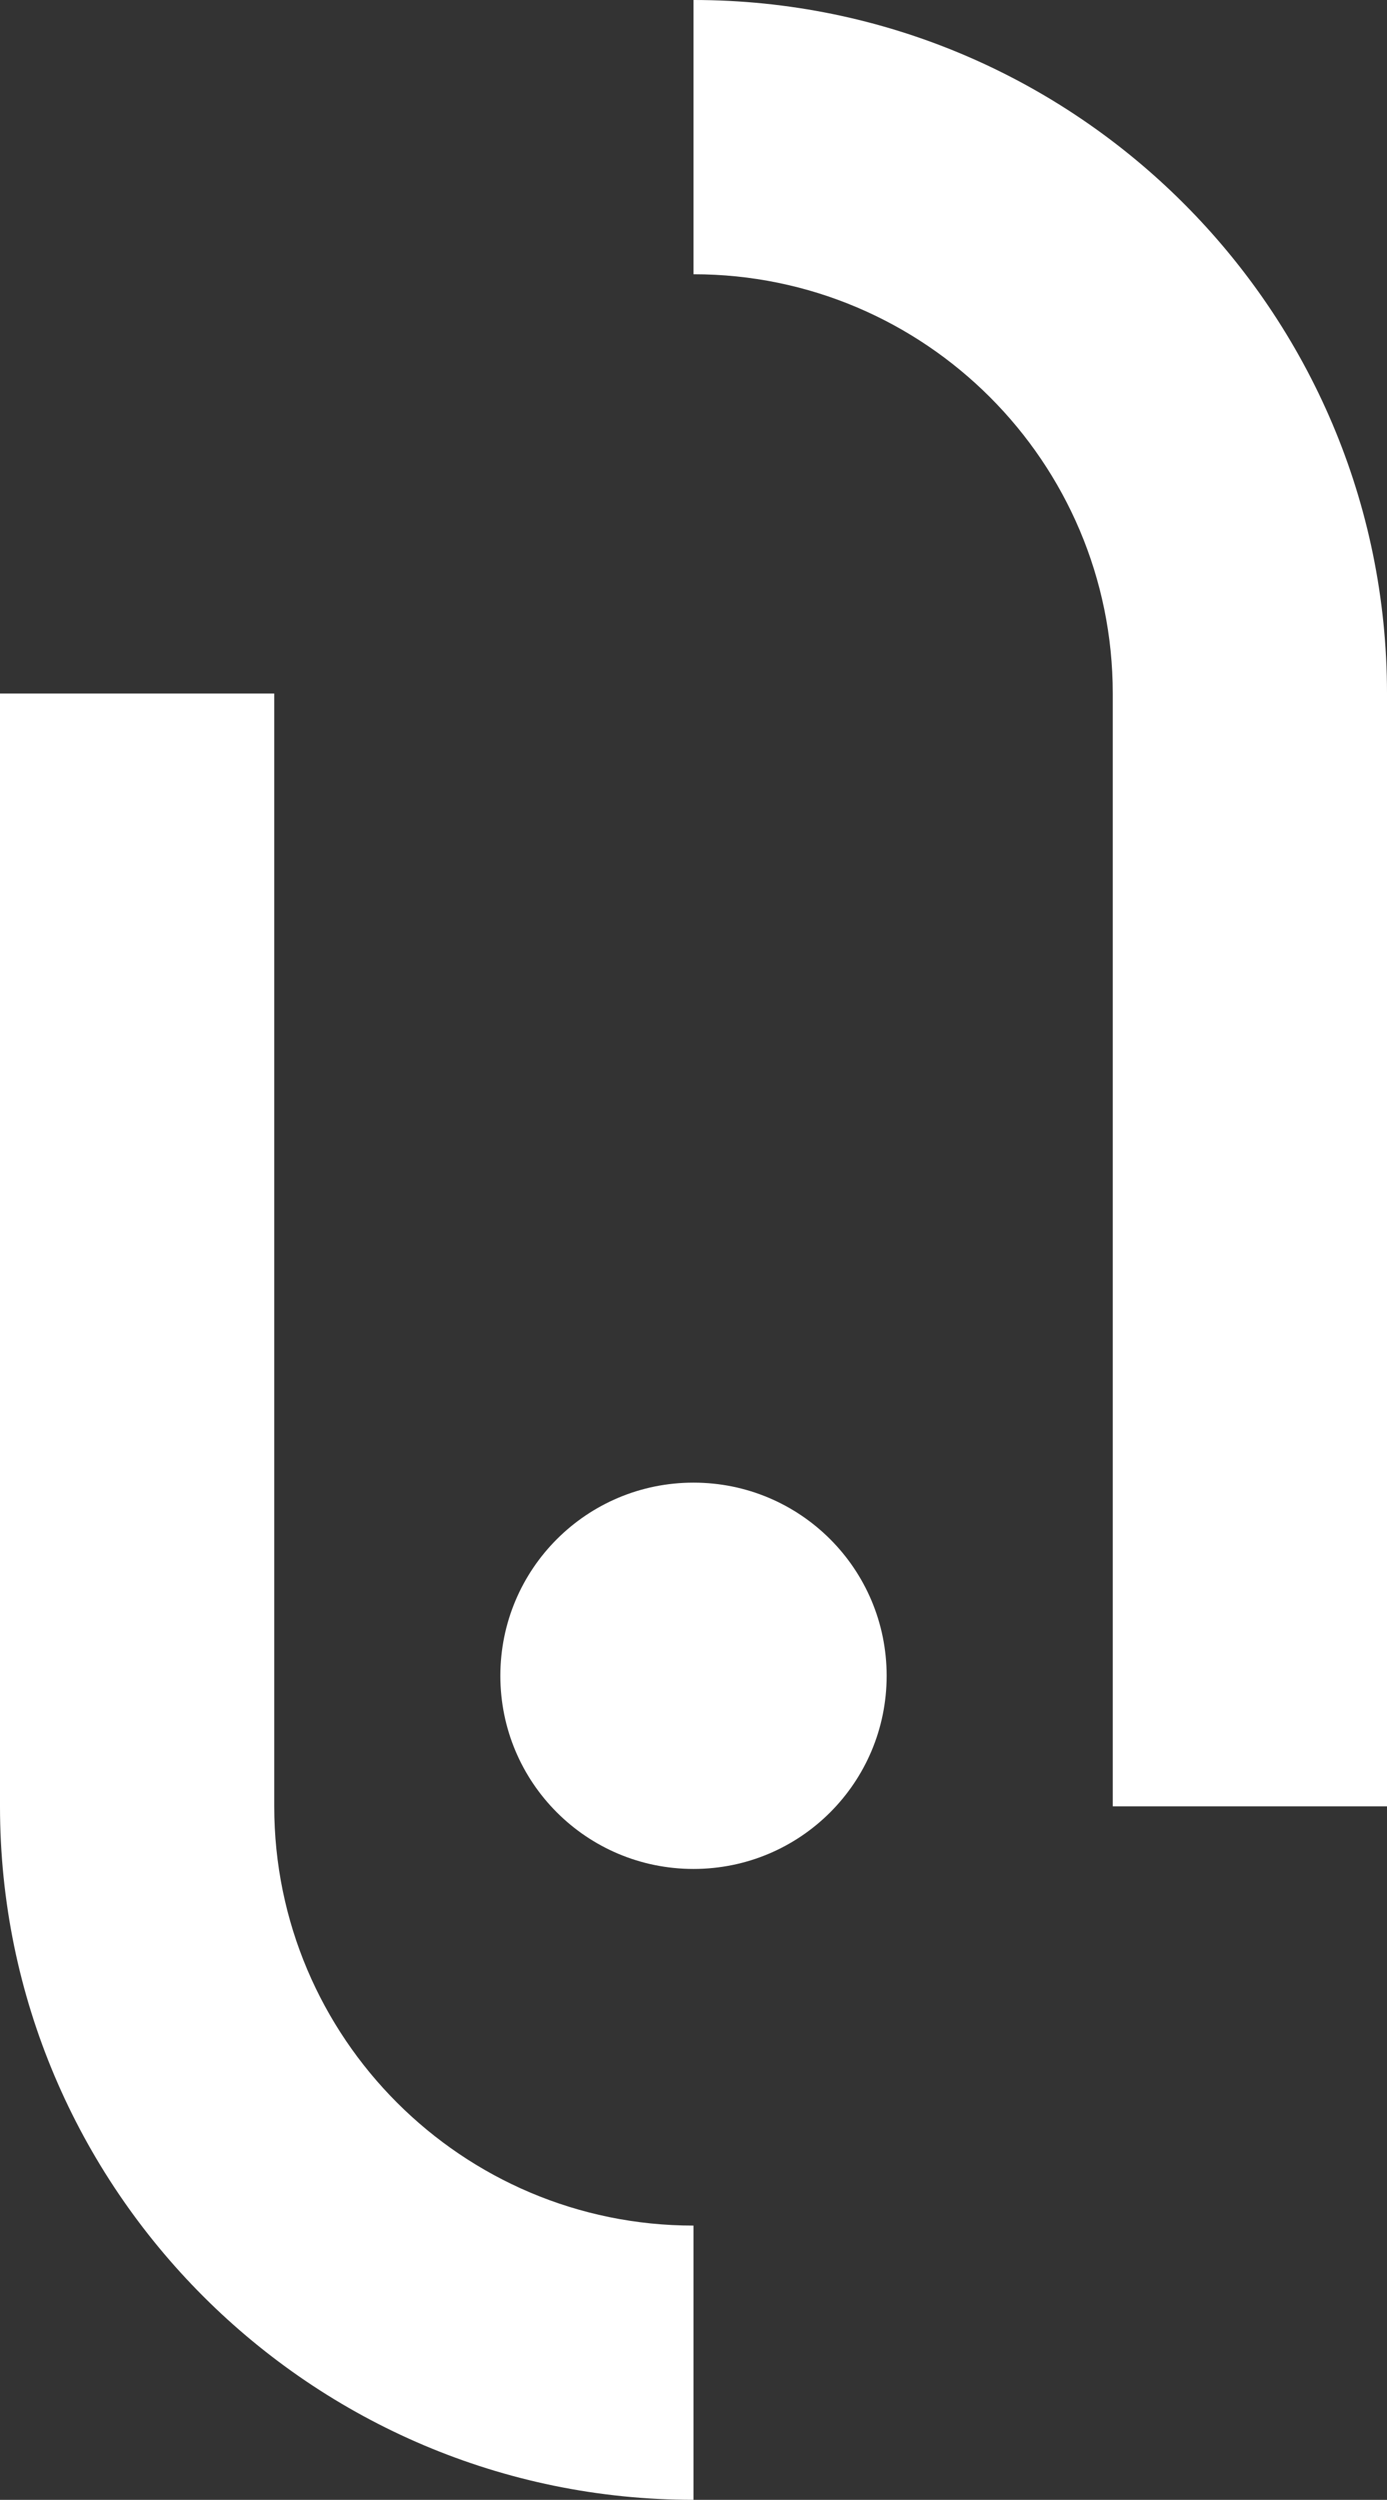
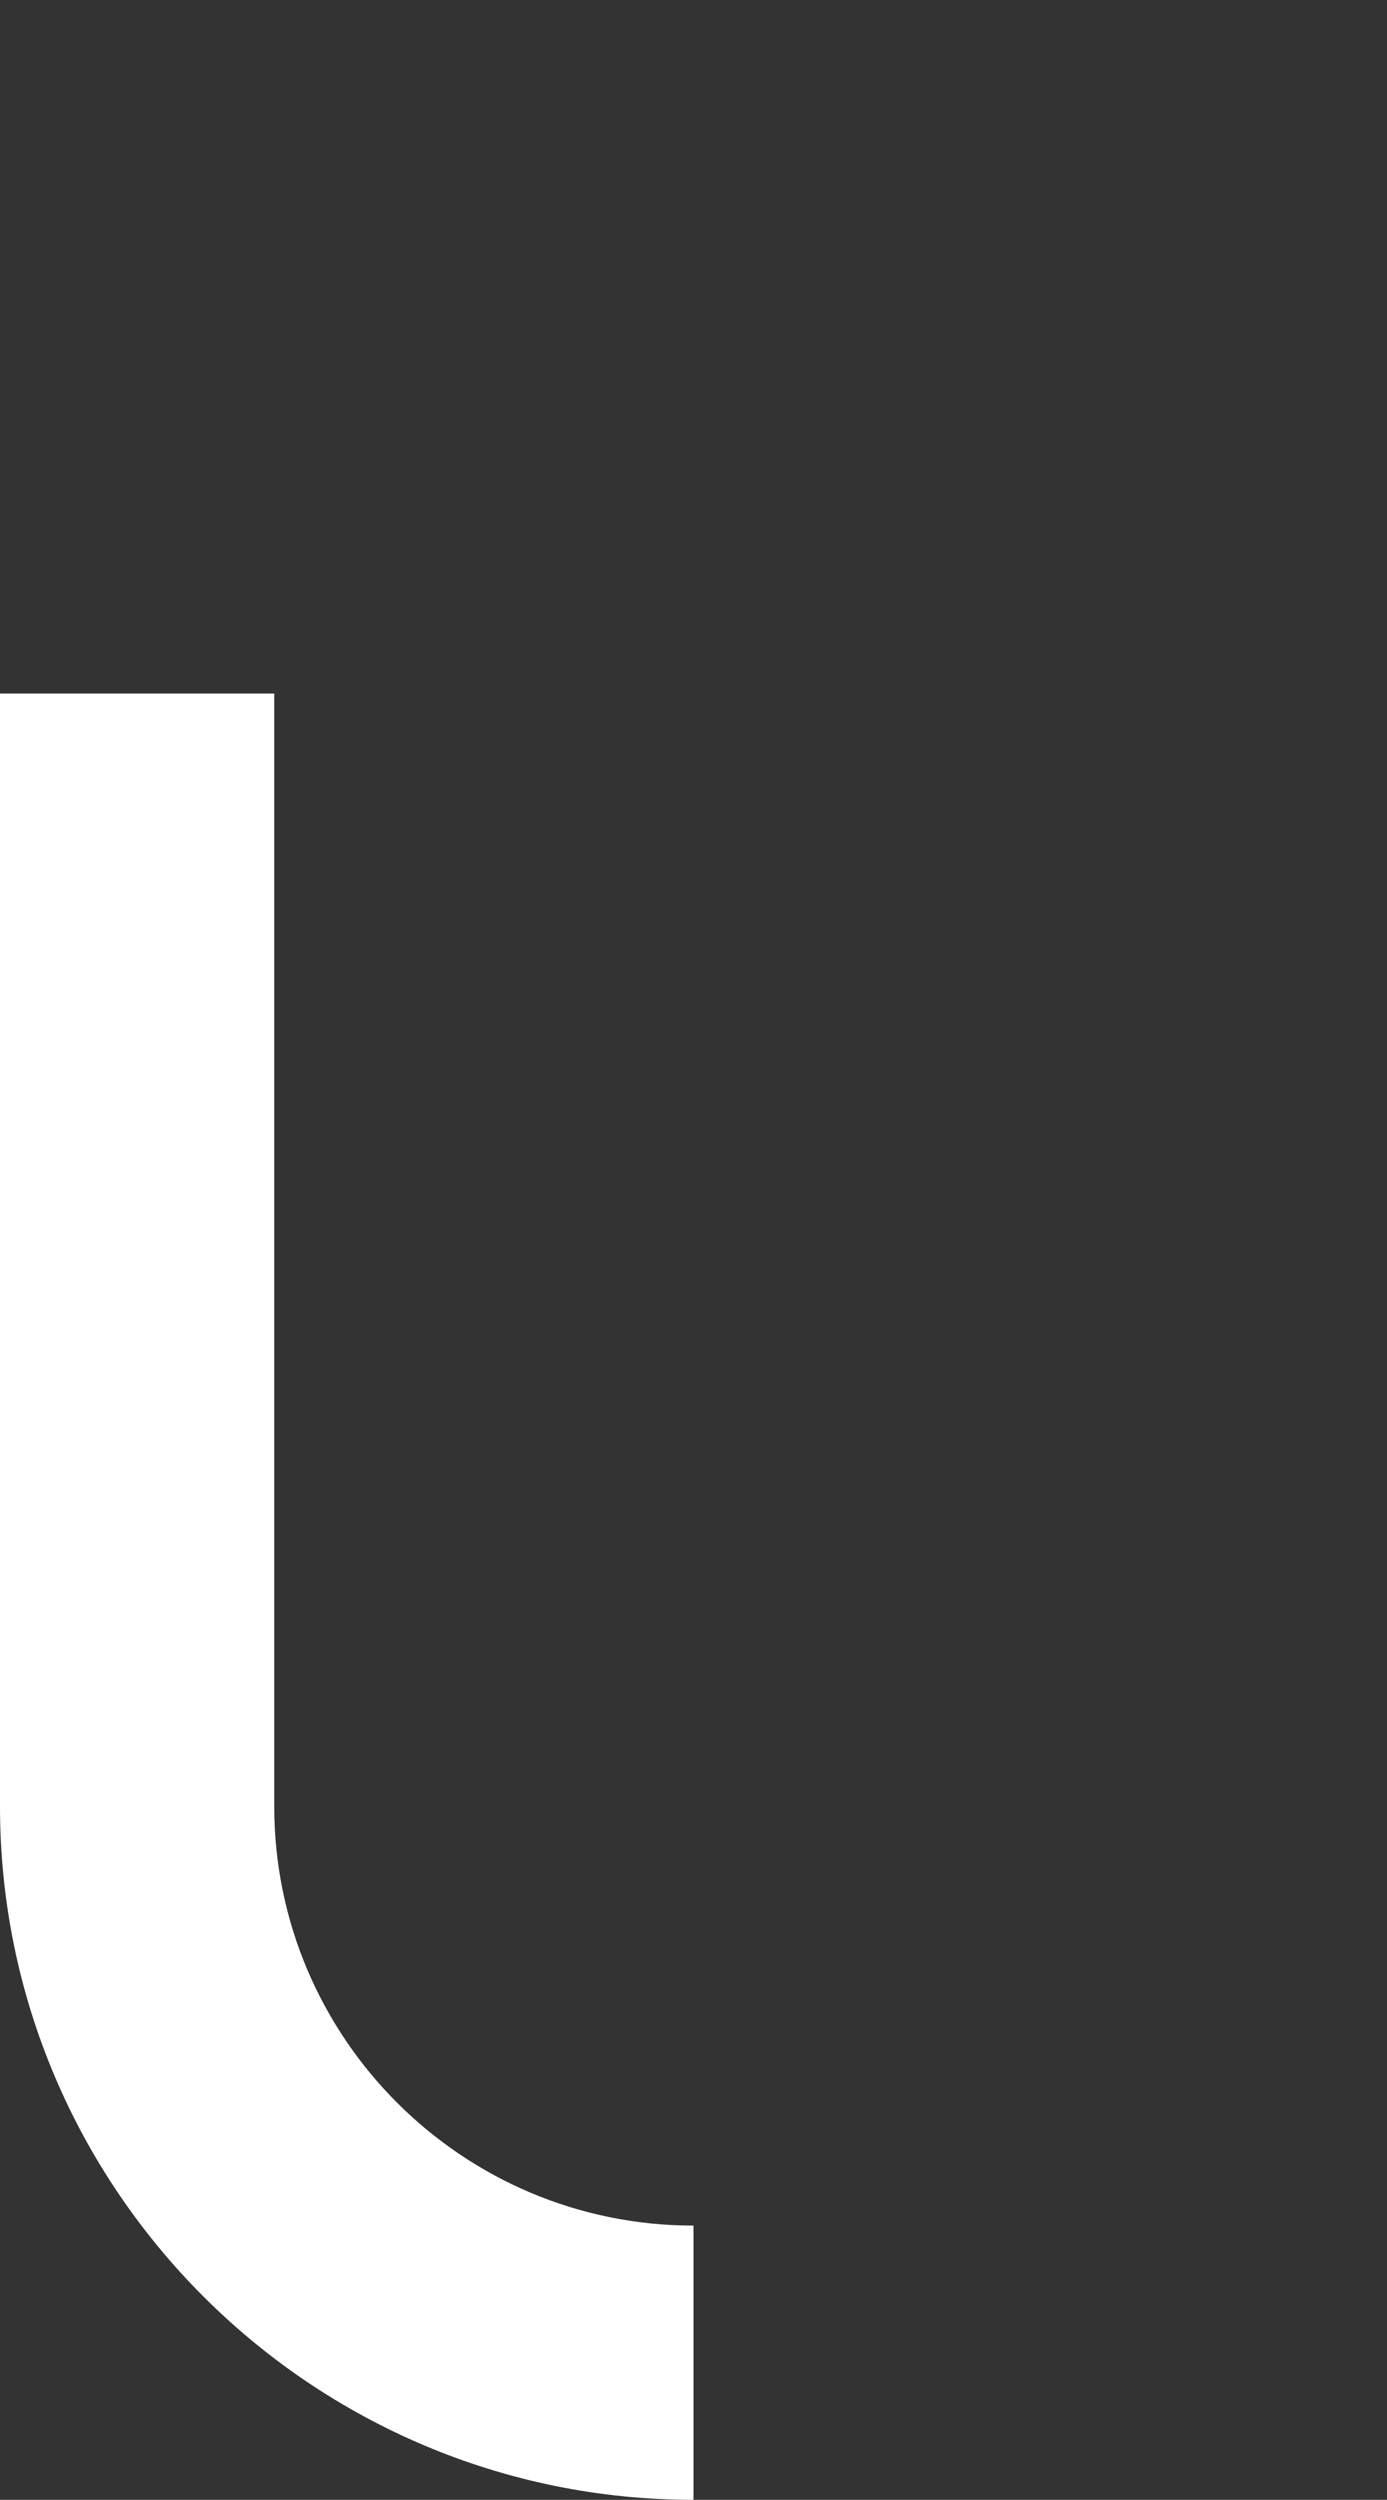
<svg xmlns="http://www.w3.org/2000/svg" id="Calque_2" data-name="Calque 2" viewBox="0 0 21.04 37.92">
  <rect x="0" y="0" width="21.04" height="37.92" fill="#333333" stroke="none" />
  <defs>
    <style>
      .cls-1 {
        fill: #fff;
        stroke-width: 0px;
      }
    </style>
  </defs>
  <g id="Calque_1-2" data-name="Calque 1">
    <g>
-       <path class="cls-1" d="m21.04,27.4h-4.16V10.52c0-3.51-2.85-6.36-6.36-6.36V0c5.8,0,10.52,4.72,10.52,10.52v16.88Z" />
      <path class="cls-1" d="m10.52,37.92c-5.8,0-10.52-4.72-10.52-10.52V10.52h4.16v16.88c0,3.51,2.85,6.36,6.36,6.36v4.16Z" />
-       <path class="cls-1" d="m10.52,28.35c-1.62,0-2.93-1.31-2.93-2.93s1.31-2.93,2.93-2.93,2.93,1.31,2.93,2.93-1.31,2.93-2.93,2.93" />
    </g>
  </g>
</svg>